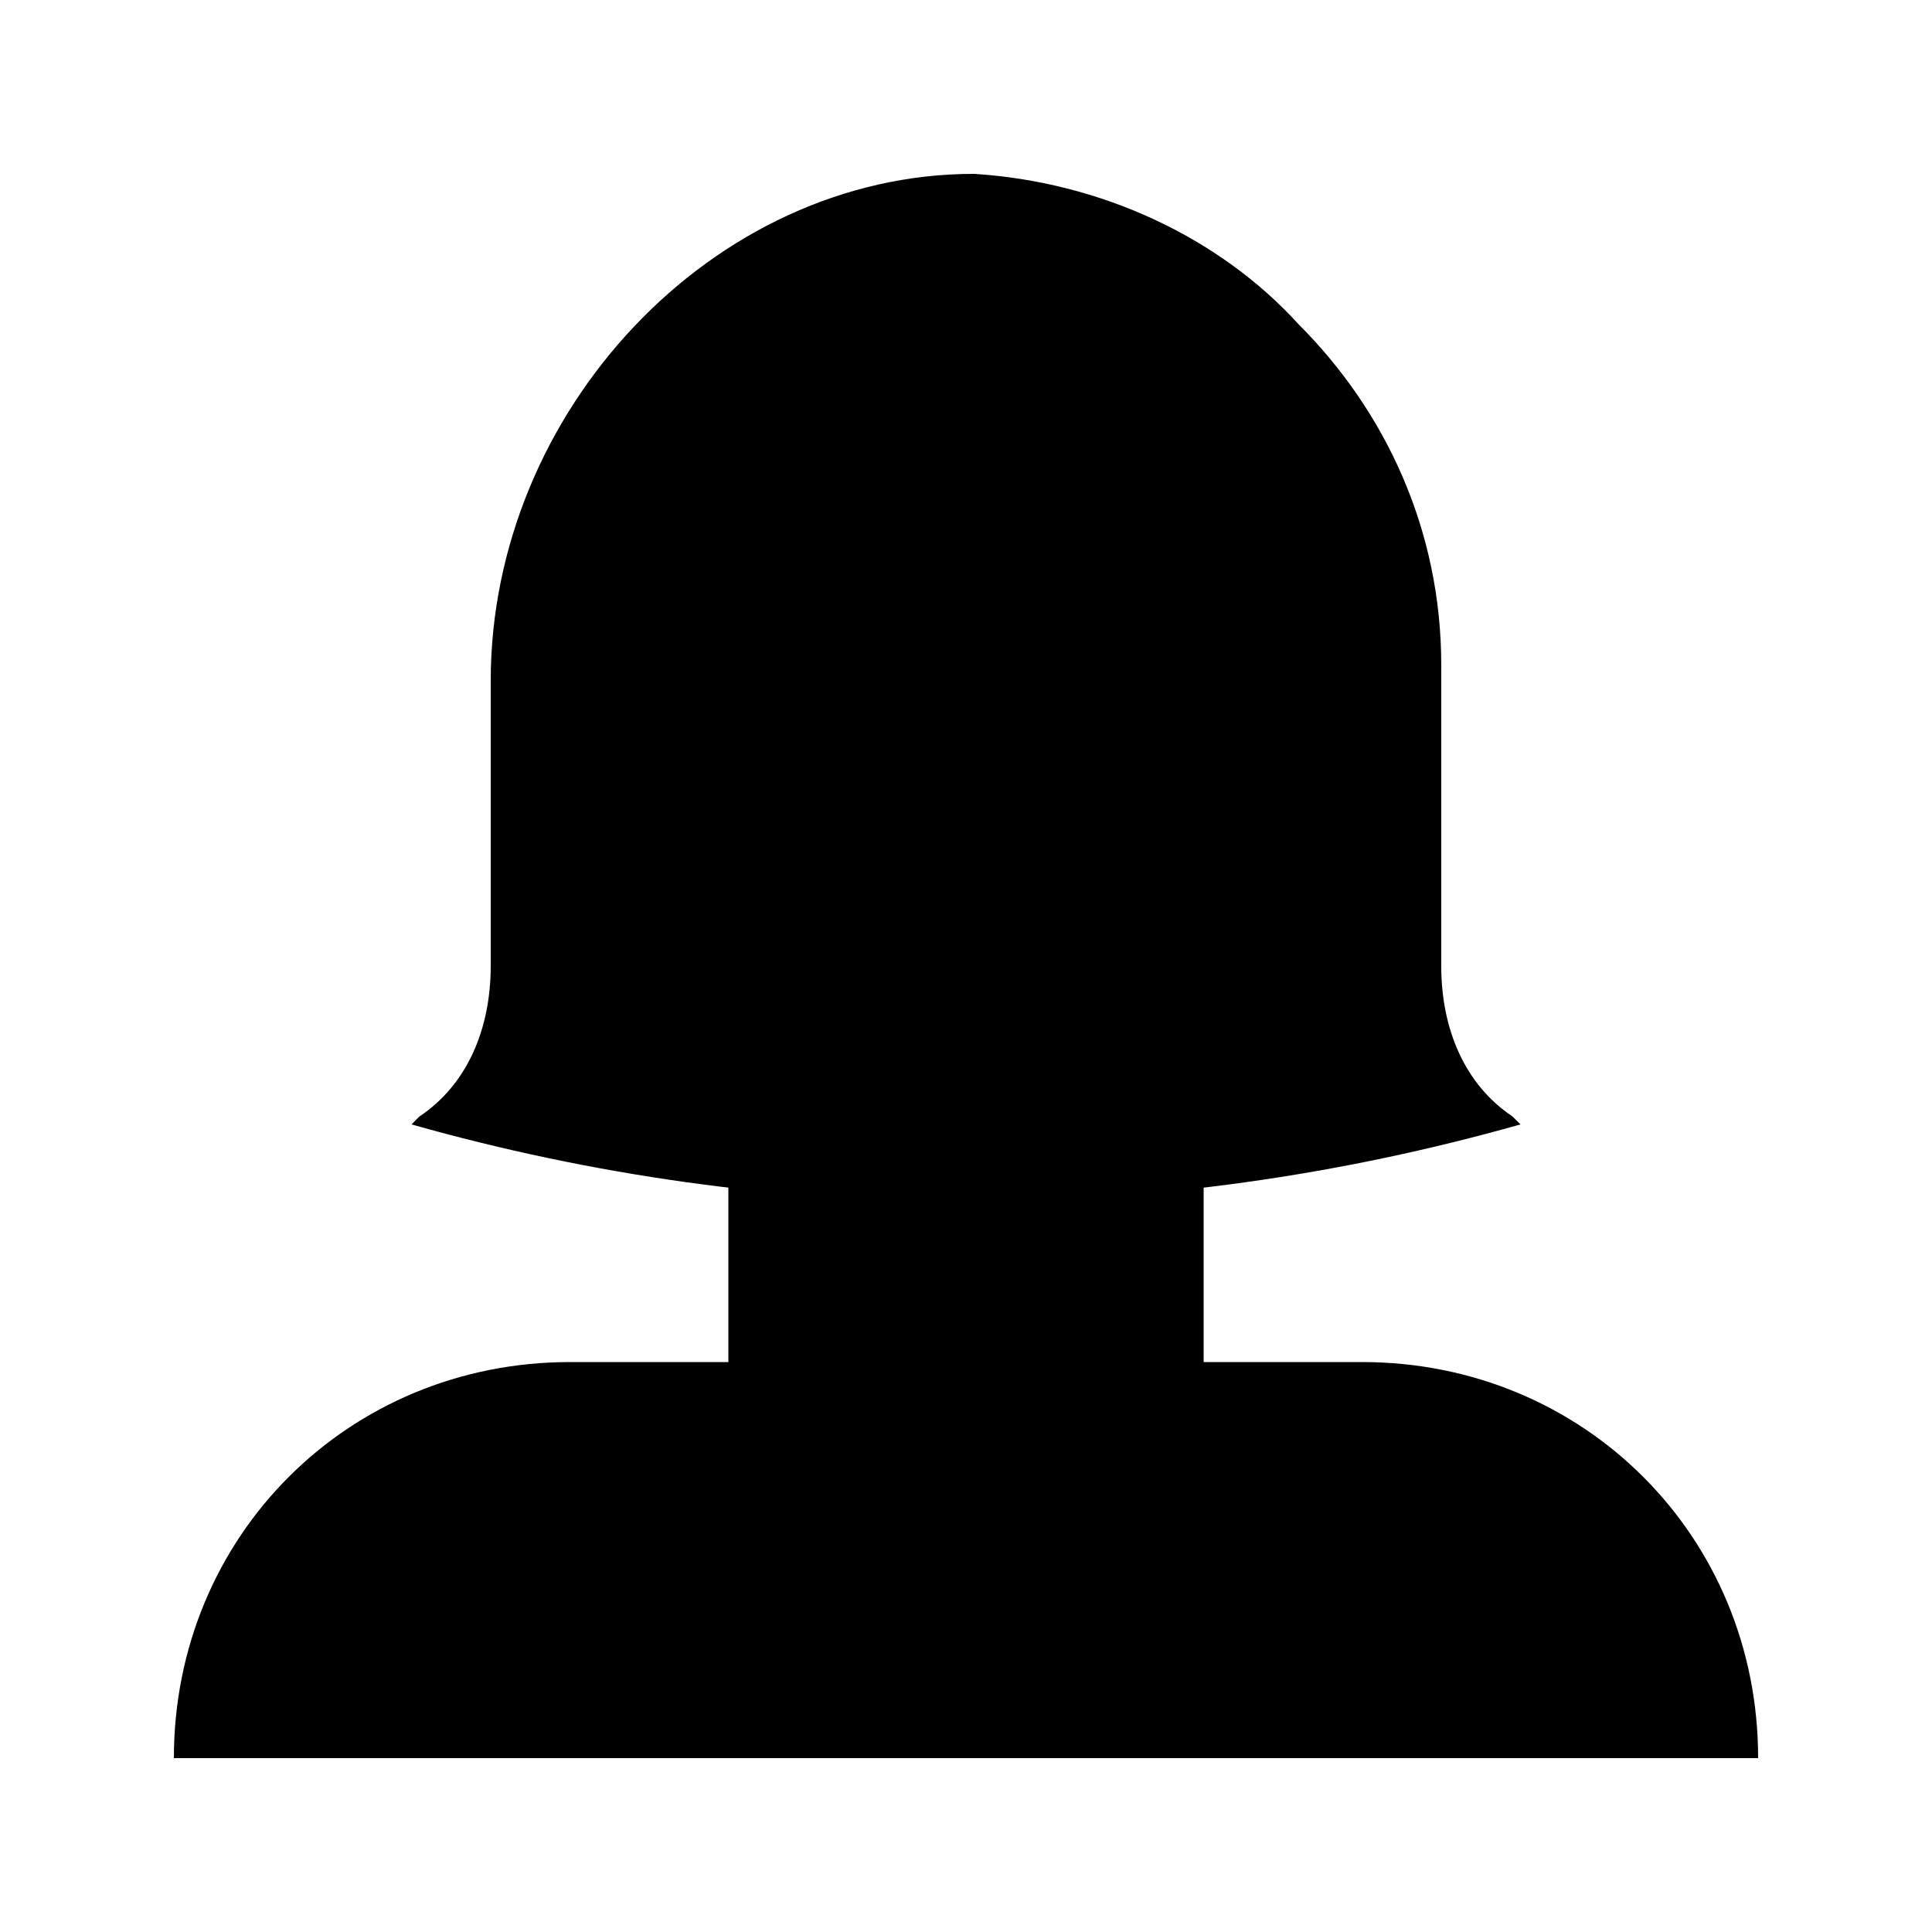
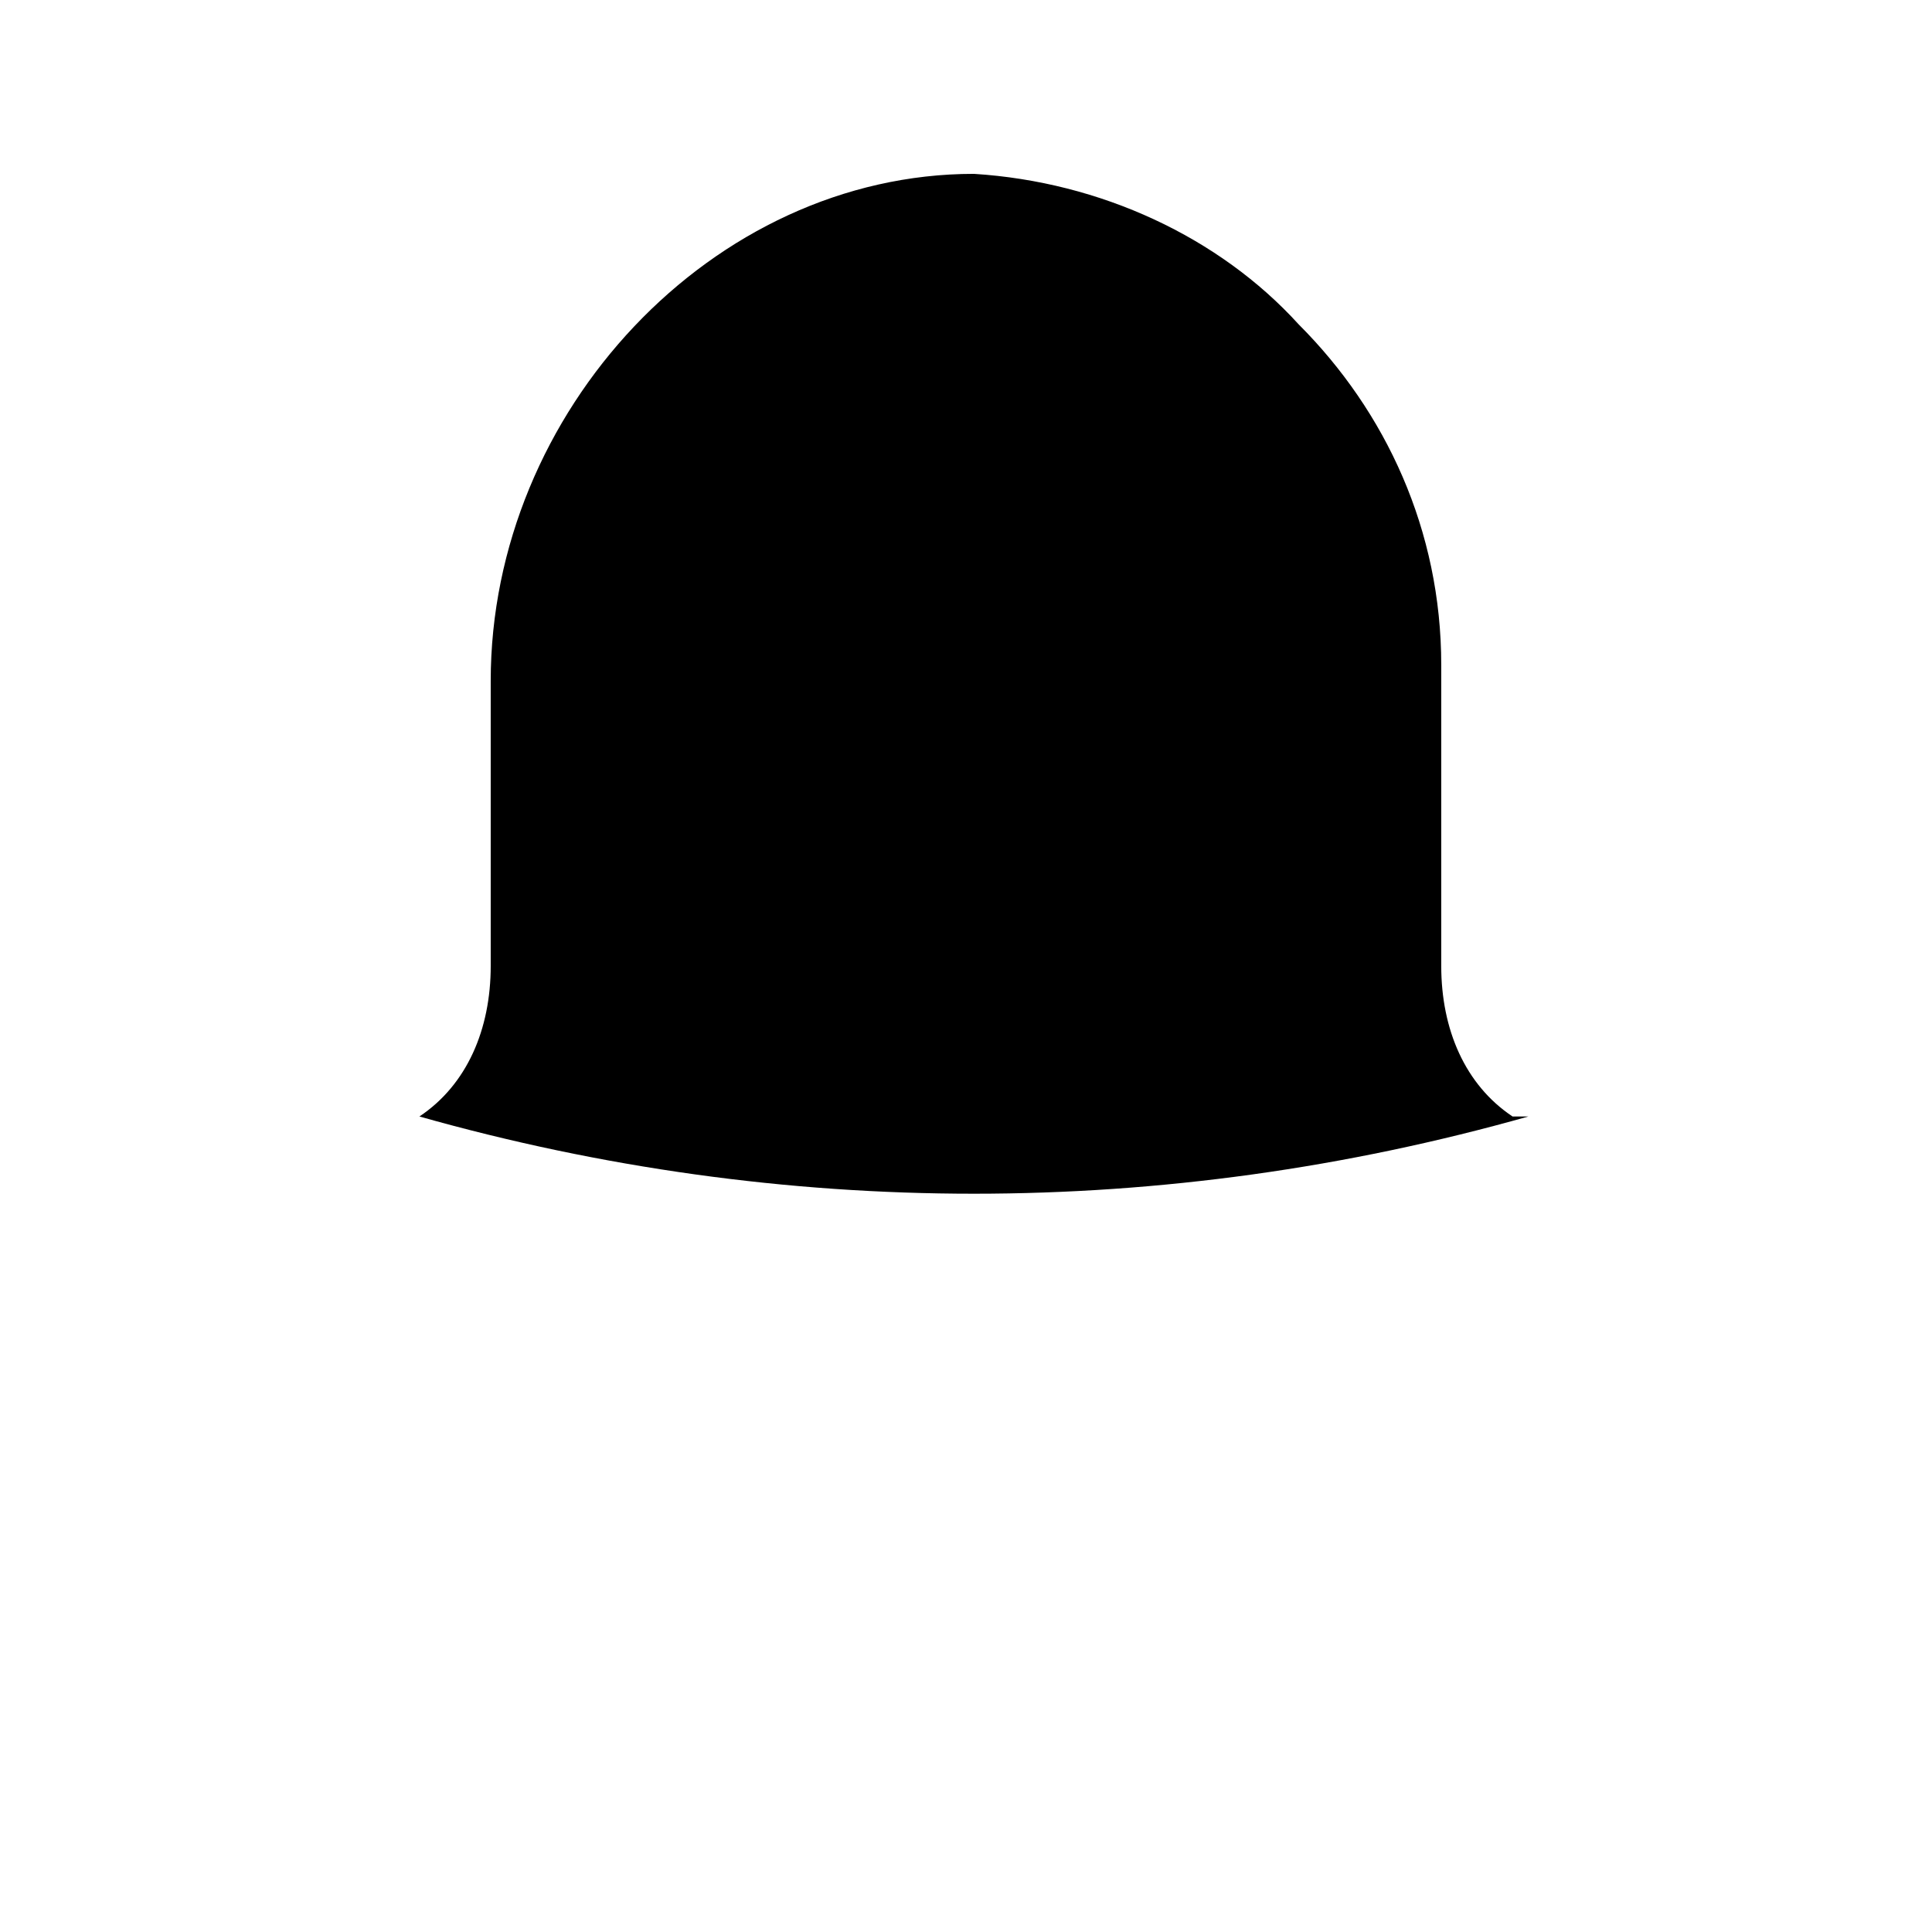
<svg xmlns="http://www.w3.org/2000/svg" fill="#000000" width="800px" height="800px" version="1.1" viewBox="144 144 512 512">
  <g>
-     <path d="m544.84 439.88c-12.594-8.395-18.895-23.09-18.895-39.883v-79.77c0-35.688-14.695-67.176-37.785-90.266-20.992-23.09-52.48-37.785-86.066-39.887-69.273 0-128.05 62.977-128.05 134.35v75.57c0 16.793-6.297 31.488-18.895 39.887l-2.098 2.102c96.562 27.289 197.32 27.289 293.89 0z" />
-     <path d="m504.96 504.96h-41.984v-83.969l-125.95 0.004v83.969l-41.984-0.004c-58.777 0-104.96 46.184-104.96 104.96h419.84c0-58.777-46.18-104.96-104.96-104.96z" />
+     <path d="m544.84 439.88c-12.594-8.395-18.895-23.09-18.895-39.883v-79.77c0-35.688-14.695-67.176-37.785-90.266-20.992-23.09-52.48-37.785-86.066-39.887-69.273 0-128.05 62.977-128.05 134.35v75.57c0 16.793-6.297 31.488-18.895 39.887c96.562 27.289 197.32 27.289 293.89 0z" />
  </g>
</svg>